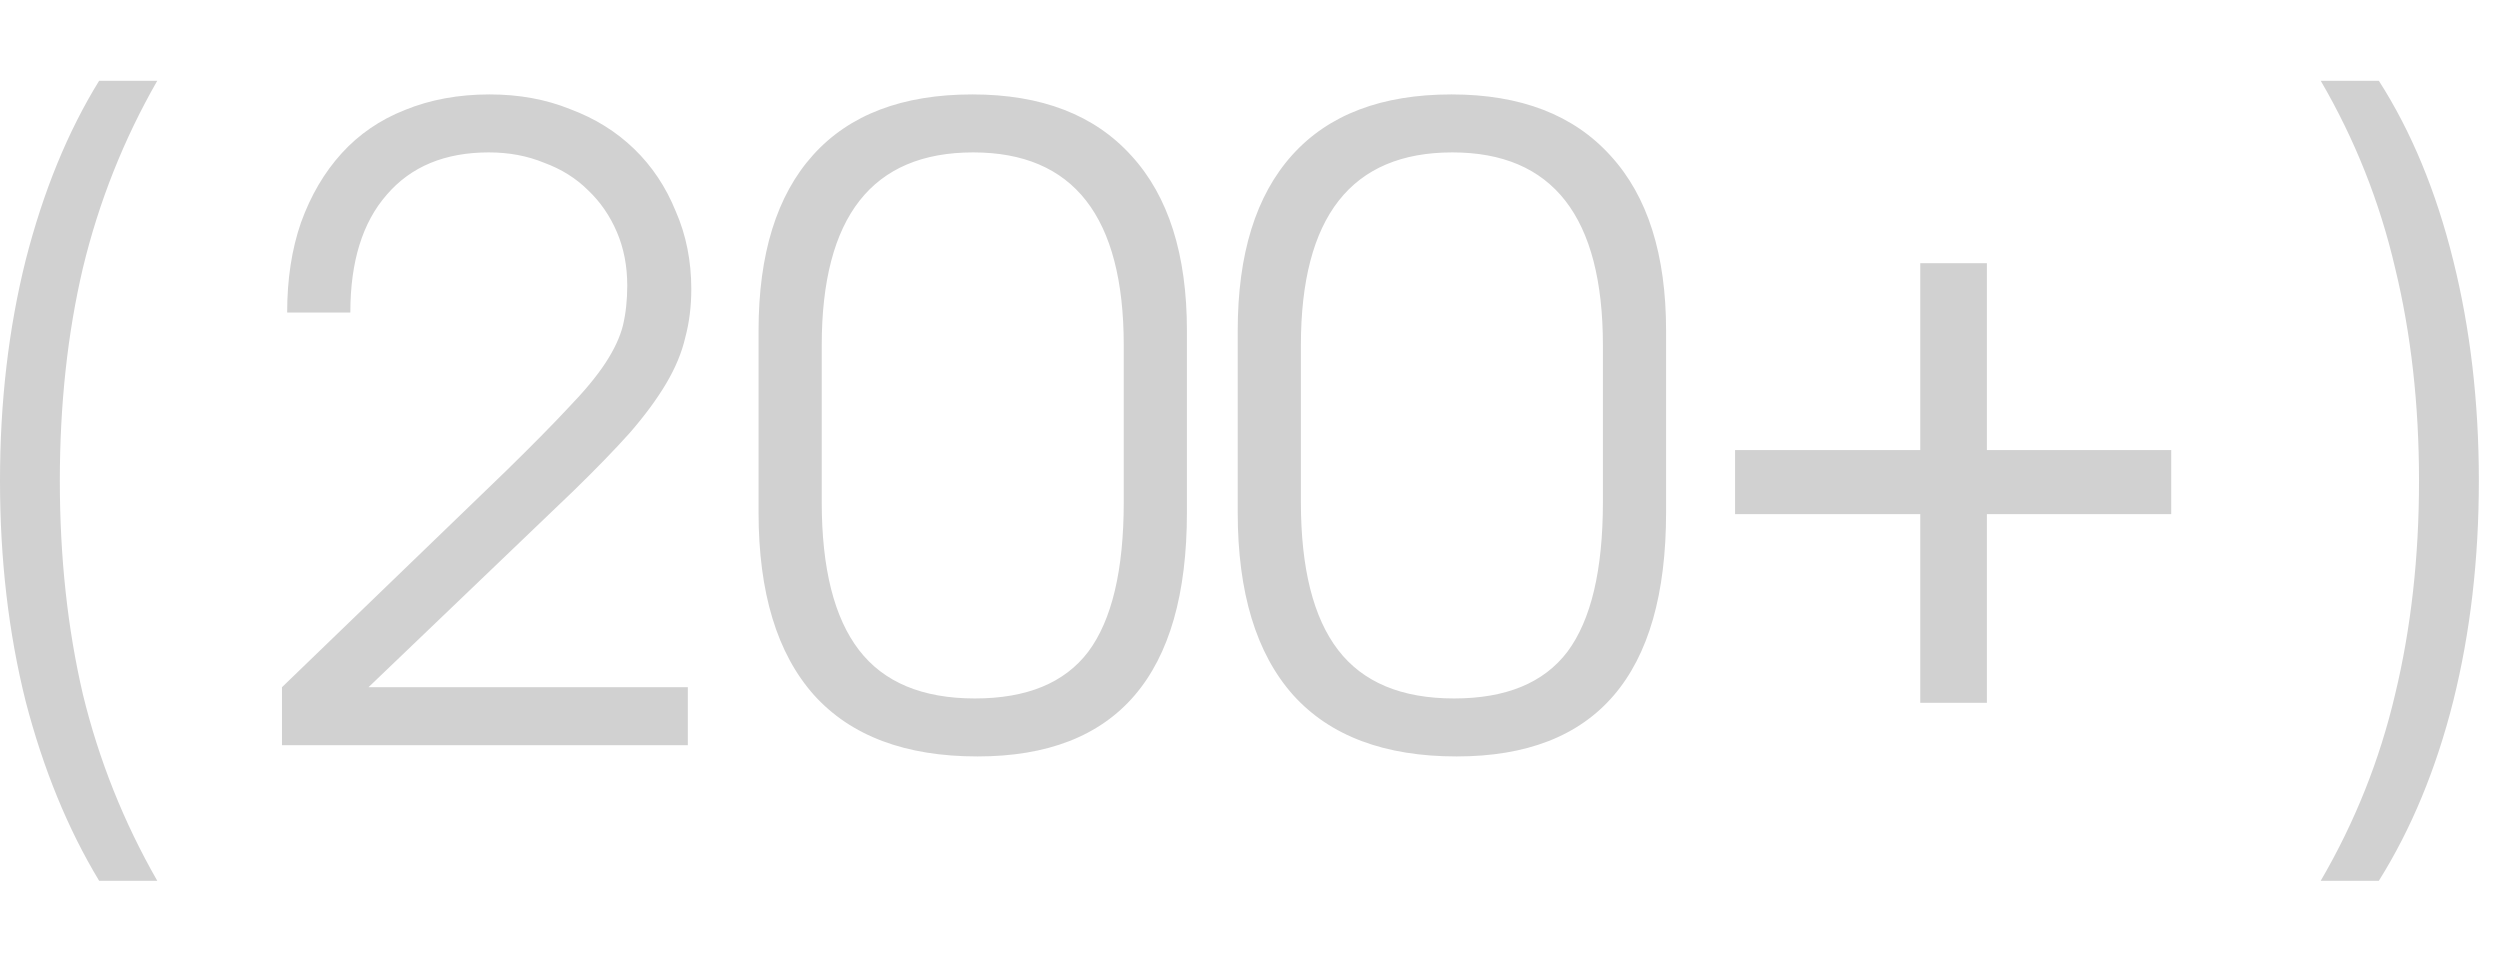
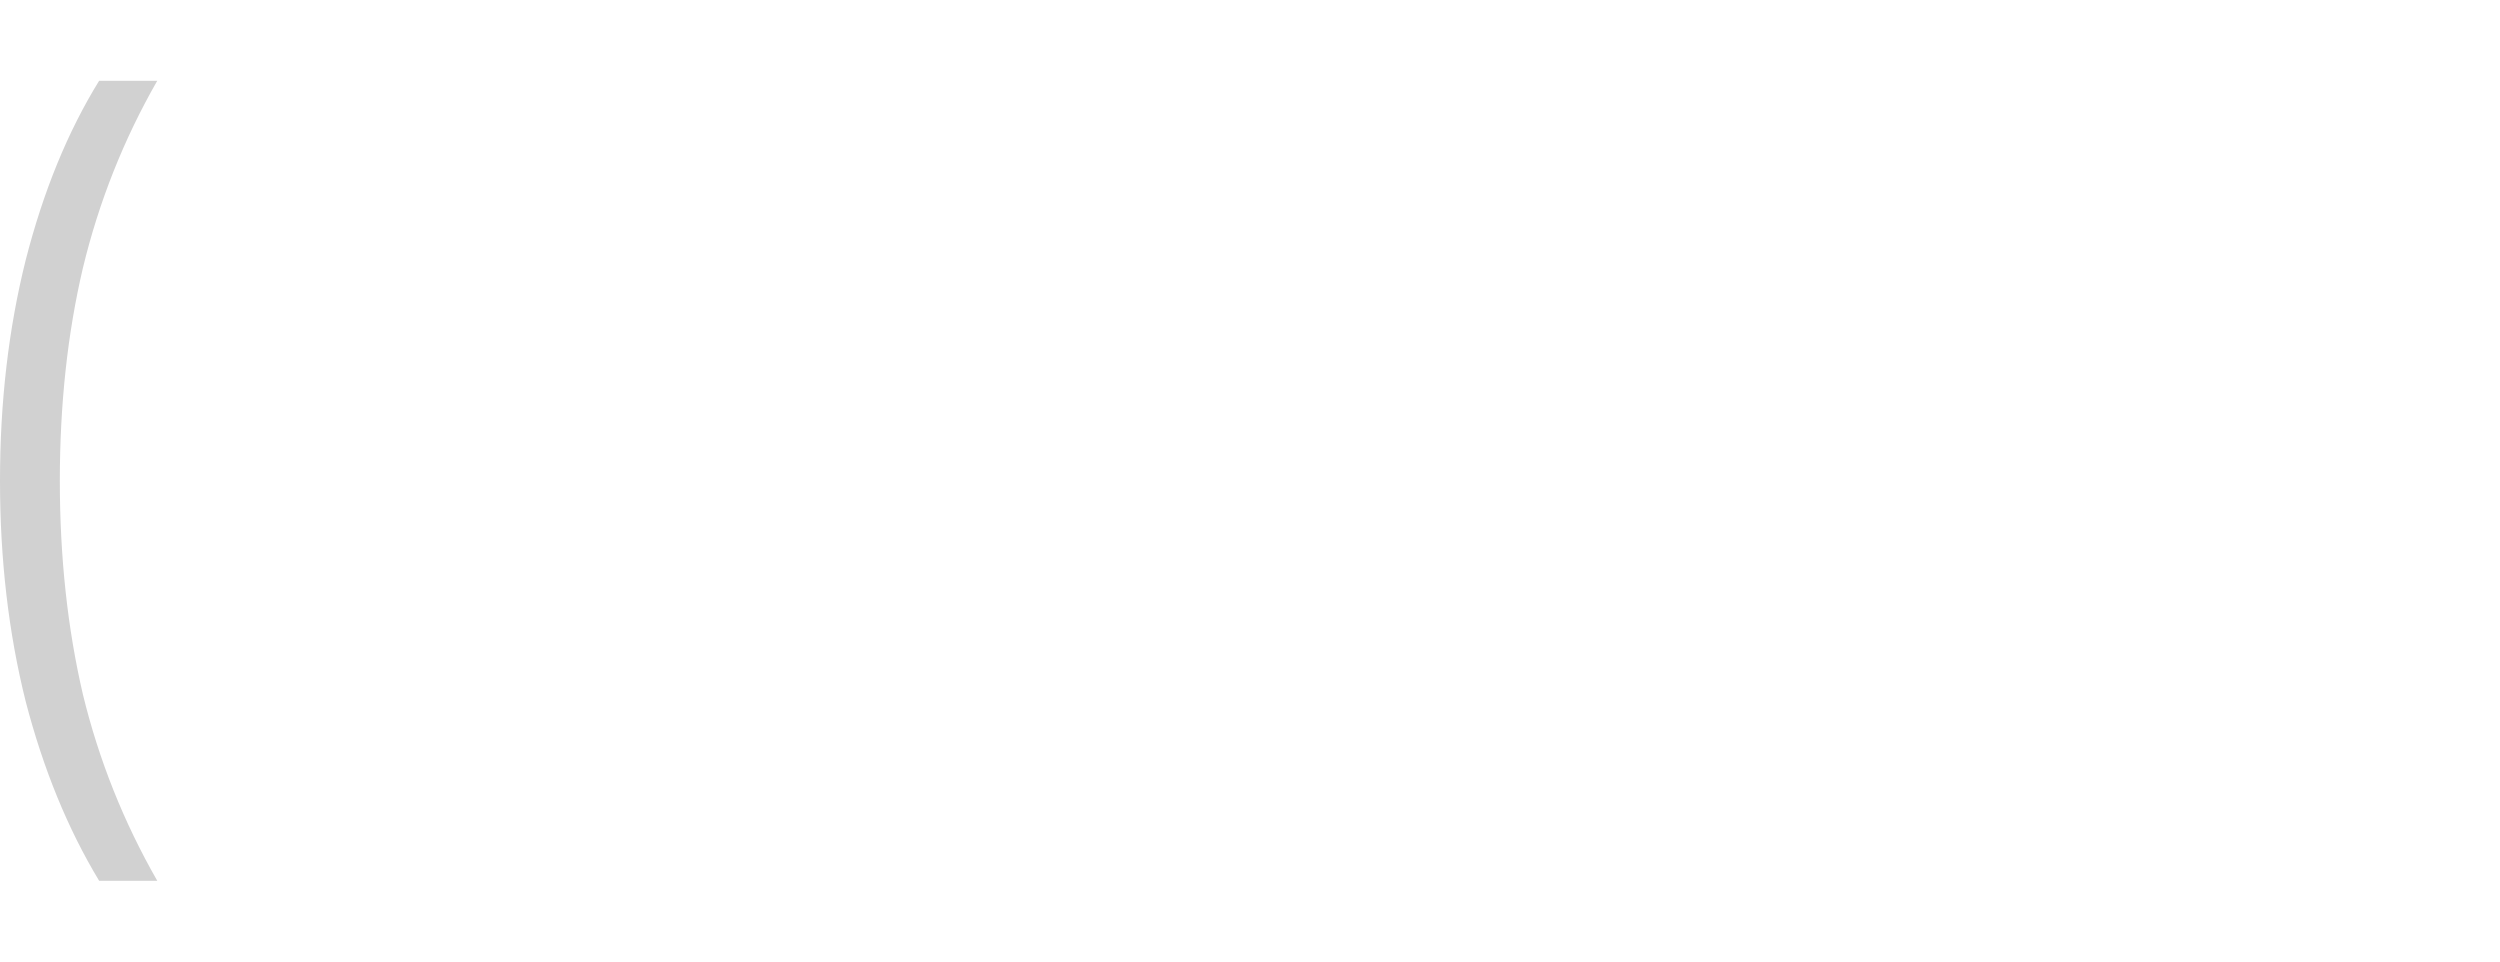
<svg xmlns="http://www.w3.org/2000/svg" width="104" height="40" viewBox="0 0 104 40" fill="none">
  <path d="M4.124 36.64C2.821 34.483 1.801 31.994 1.067 29.173C0.356 26.329 0 23.271 0 20C0 16.729 0.356 13.671 1.067 10.827C1.801 7.958 2.821 5.47 4.124 3.36H6.542C5.144 5.801 4.113 8.397 3.449 11.147C2.809 13.873 2.489 16.824 2.489 20C2.489 23.176 2.809 26.139 3.449 28.889C4.113 31.615 5.144 34.199 6.542 36.64H4.124Z" fill="#D1D1D1" />
-   <path d="M11.73 28.588L21.054 19.588C22.134 18.532 22.998 17.656 23.646 16.96C24.318 16.264 24.834 15.64 25.194 15.088C25.554 14.536 25.794 14.02 25.914 13.54C26.034 13.036 26.094 12.484 26.094 11.884C26.094 11.068 25.95 10.324 25.662 9.652C25.374 8.98 24.978 8.404 24.474 7.924C23.97 7.42 23.358 7.036 22.638 6.772C21.942 6.484 21.174 6.34 20.334 6.34C18.51 6.34 17.094 6.928 16.086 8.104C15.078 9.256 14.574 10.888 14.574 13H11.946C11.946 11.608 12.138 10.36 12.522 9.256C12.93 8.128 13.494 7.168 14.214 6.376C14.934 5.584 15.81 4.984 16.842 4.576C17.898 4.144 19.074 3.928 20.37 3.928C21.594 3.928 22.71 4.132 23.718 4.54C24.75 4.924 25.638 5.476 26.382 6.196C27.126 6.916 27.702 7.78 28.11 8.788C28.542 9.772 28.758 10.852 28.758 12.028C28.758 12.748 28.674 13.42 28.506 14.044C28.362 14.668 28.098 15.304 27.714 15.952C27.33 16.6 26.826 17.284 26.202 18.004C25.578 18.7 24.798 19.504 23.862 20.416L15.33 28.588H28.614V31H11.73V28.588ZM31.556 13.756C31.556 10.564 32.312 8.128 33.824 6.448C35.336 4.768 37.544 3.928 40.448 3.928C43.328 3.928 45.536 4.78 47.072 6.484C48.608 8.164 49.376 10.588 49.376 13.756V21.316C49.376 28.084 46.472 31.468 40.664 31.468C37.664 31.468 35.396 30.616 33.86 28.912C32.324 27.184 31.556 24.652 31.556 21.316V13.756ZM34.184 20.884C34.184 23.644 34.7 25.696 35.732 27.04C36.764 28.384 38.372 29.056 40.556 29.056C42.716 29.056 44.288 28.408 45.272 27.112C46.256 25.792 46.748 23.716 46.748 20.884V14.368C46.748 9.016 44.66 6.34 40.484 6.34C36.284 6.34 34.184 9.016 34.184 14.368V20.884ZM51.489 13.756C51.489 10.564 52.245 8.128 53.757 6.448C55.269 4.768 57.477 3.928 60.381 3.928C63.261 3.928 65.469 4.78 67.005 6.484C68.541 8.164 69.309 10.588 69.309 13.756V21.316C69.309 28.084 66.405 31.468 60.597 31.468C57.597 31.468 55.329 30.616 53.793 28.912C52.257 27.184 51.489 24.652 51.489 21.316V13.756ZM54.117 20.884C54.117 23.644 54.633 25.696 55.665 27.04C56.697 28.384 58.305 29.056 60.489 29.056C62.649 29.056 64.221 28.408 65.205 27.112C66.189 25.792 66.681 23.716 66.681 20.884V14.368C66.681 9.016 64.593 6.34 60.417 6.34C56.217 6.34 54.117 9.016 54.117 14.368V20.884ZM79.883 21.388H72.179V18.724H79.883V10.948H82.655V18.724H90.323V21.388H82.655V29.236H79.883V21.388Z" fill="#D1D1D1" />
-   <path d="M98.96 36.64H96.542C97.965 34.199 98.996 31.615 99.636 28.889C100.299 26.139 100.631 23.176 100.631 20C100.631 16.824 100.299 13.873 99.636 11.147C98.996 8.397 97.965 5.801 96.542 3.36H98.96C100.311 5.47 101.342 7.958 102.053 10.827C102.764 13.671 103.12 16.729 103.12 20C103.12 23.271 102.764 26.329 102.053 29.173C101.342 31.994 100.311 34.483 98.96 36.64Z" fill="#D1D1D1" />
</svg>